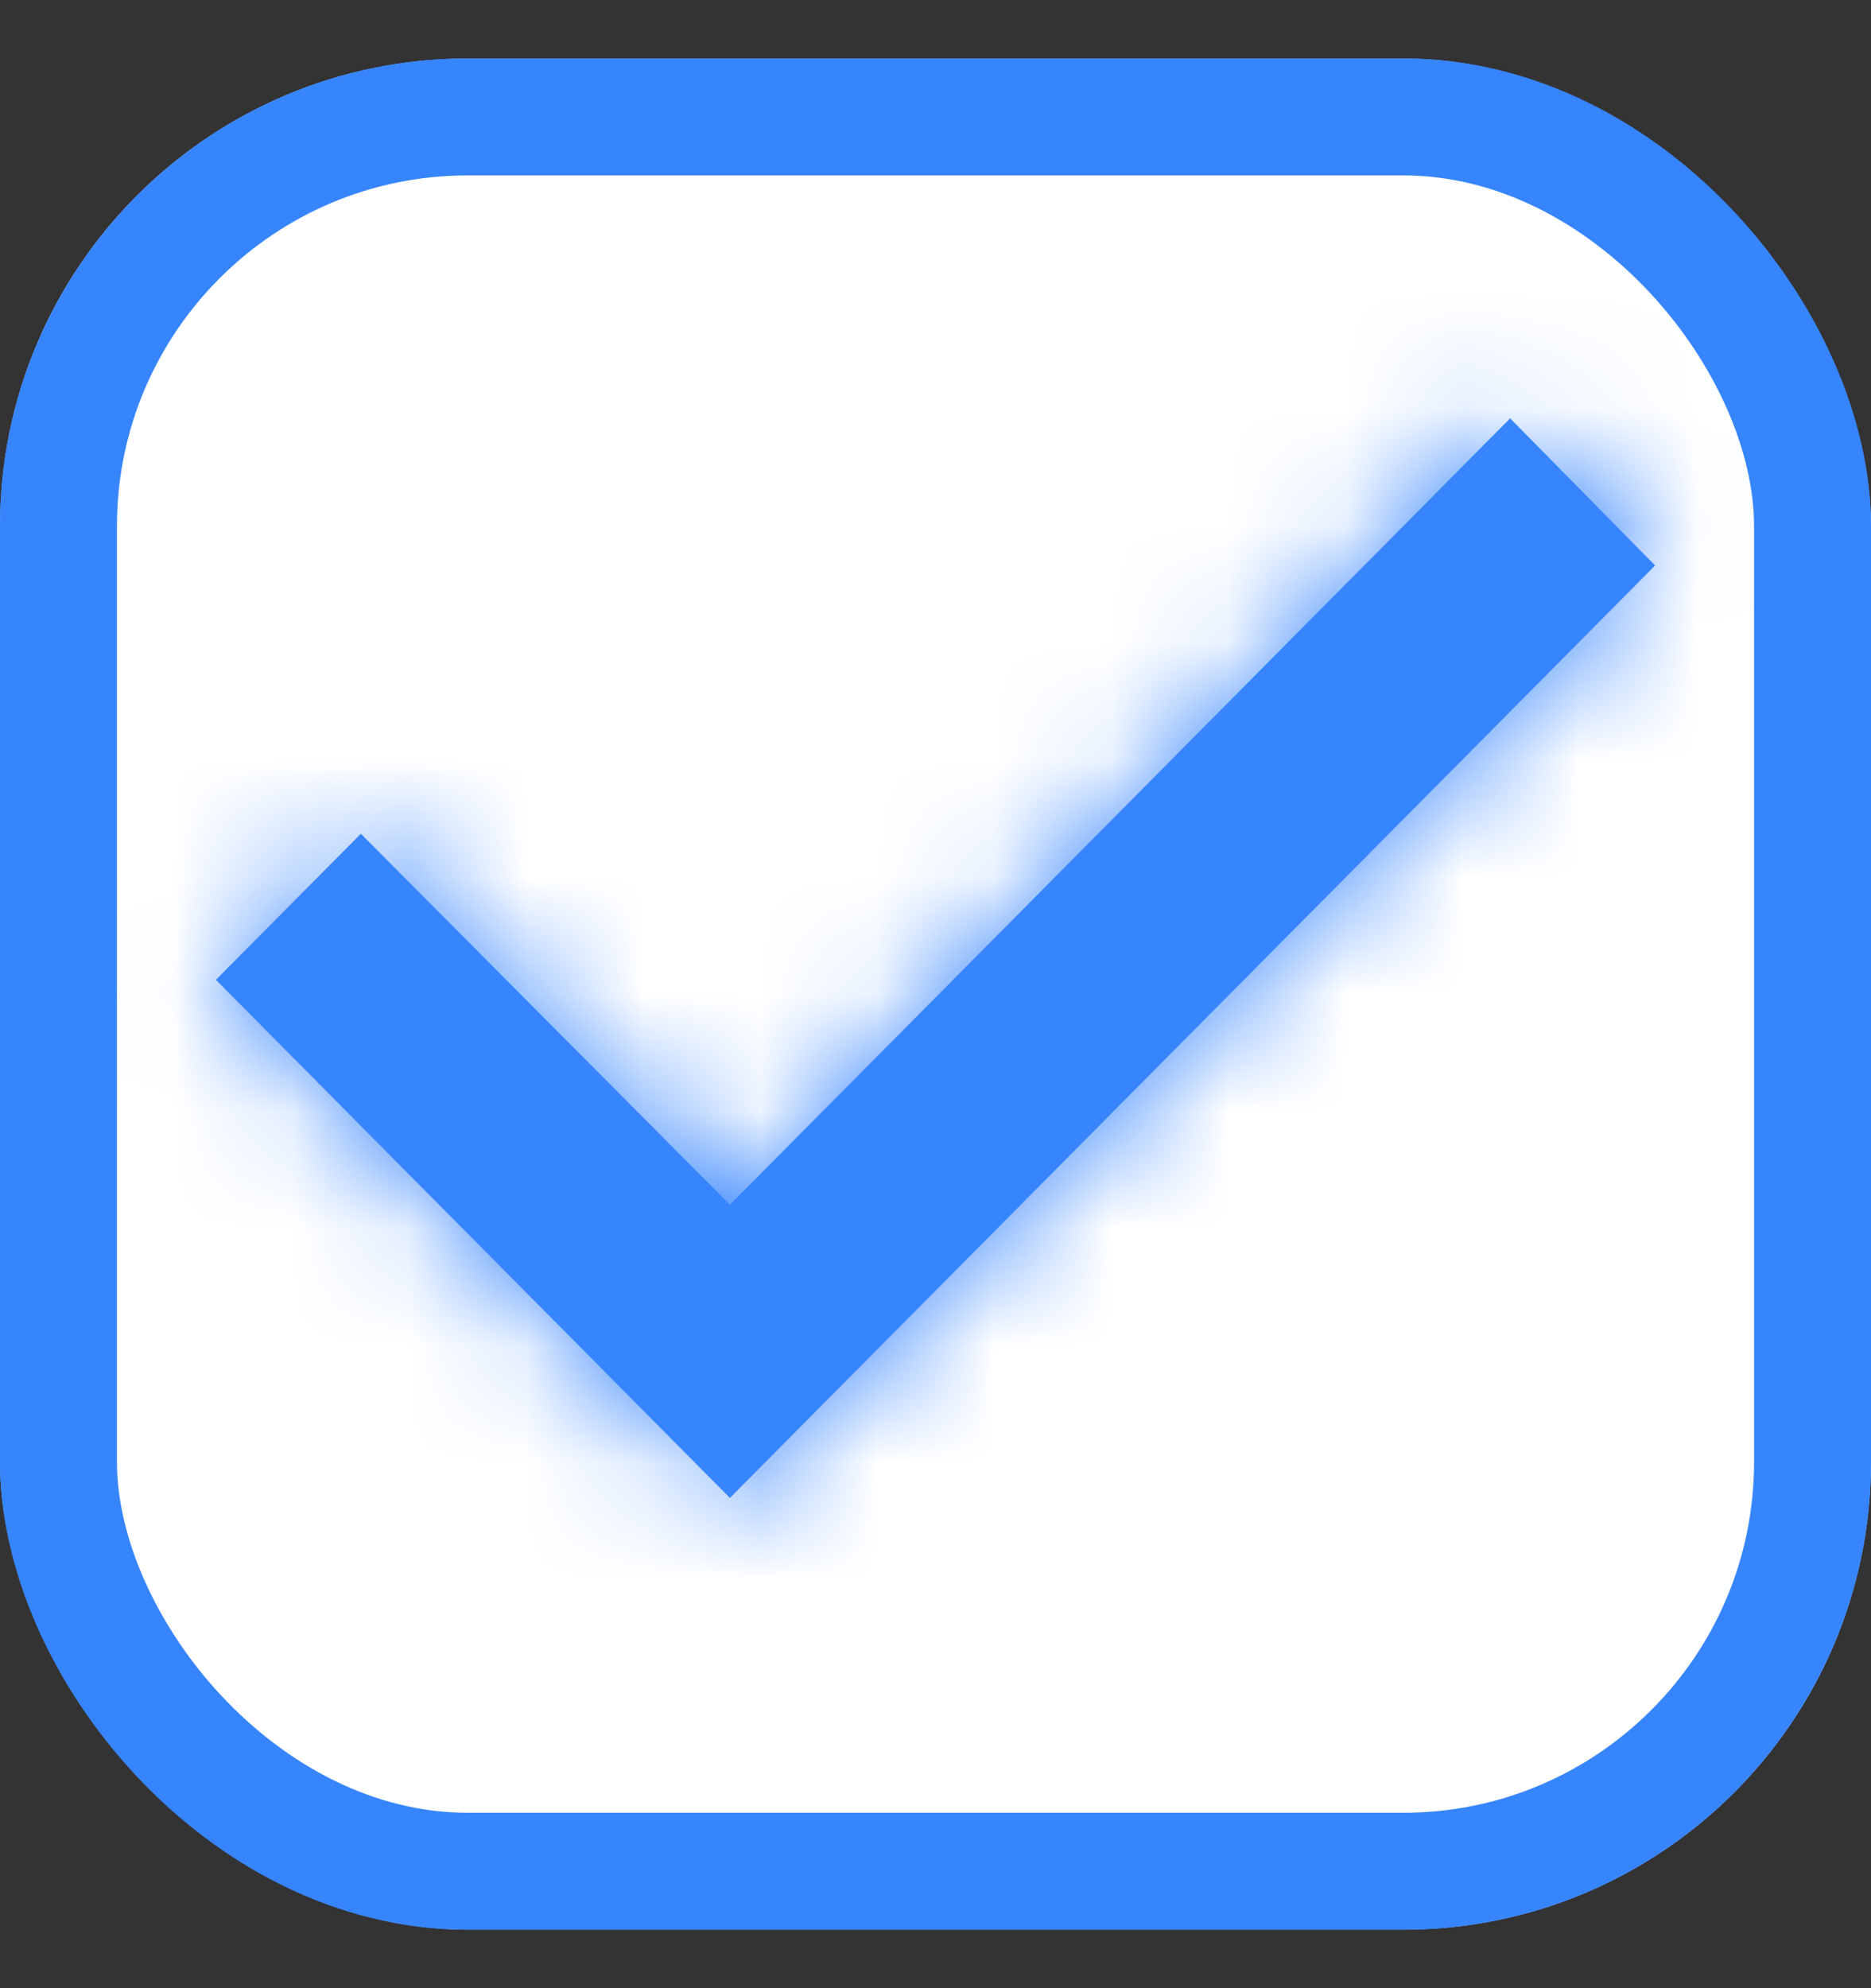
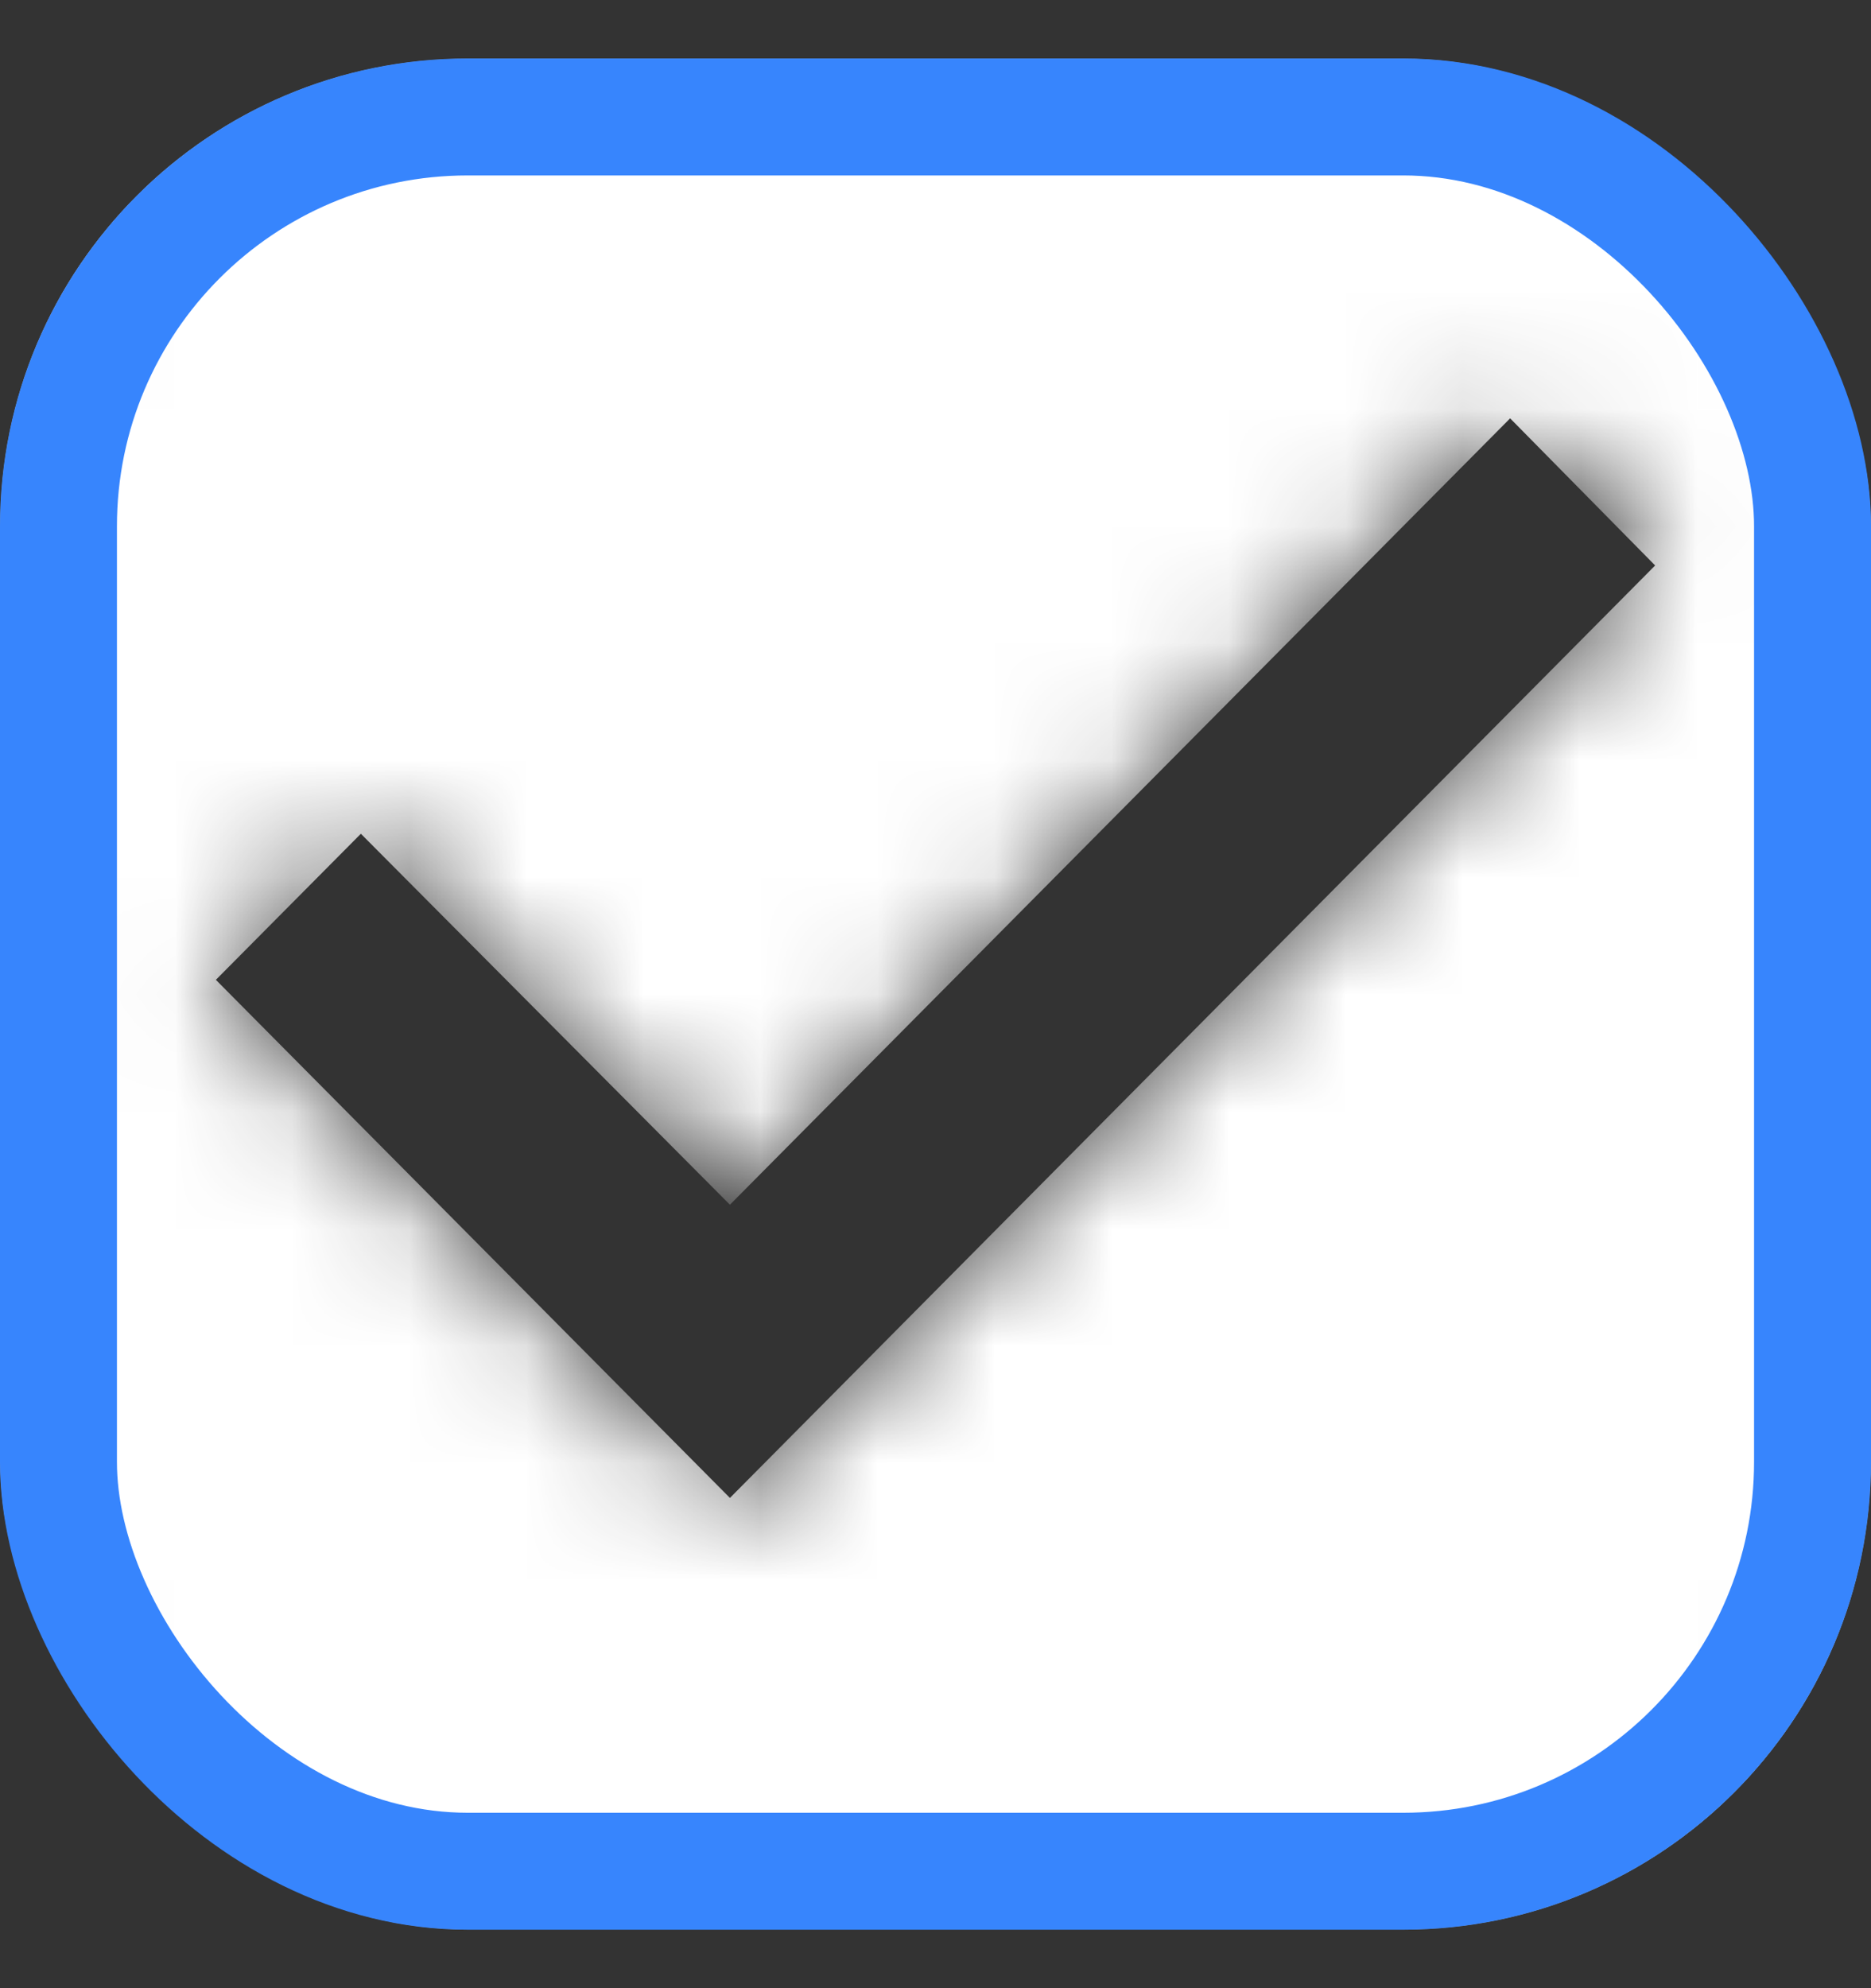
<svg xmlns="http://www.w3.org/2000/svg" width="16" height="17" viewBox="0 0 16 17" fill="none">
  <rect x="0" y="0" width="16" height="17" fill="#333333" stroke="none" />
  <g clip-path="url(#clip0_1301_80406)">
-     <rect y="0.5" width="16" height="16" rx="4" fill="#3785FD" />
    <mask id="mask0_1301_80406" style="mask-type:alpha" maskUnits="userSpaceOnUse" x="0" y="0" width="16" height="17">
      <path d="M14.222 0.5H1.778C0.791 0.5 0 1.3 0 2.278V14.722C0 15.7 0.791 16.5 1.778 16.5H14.222C15.209 16.5 16 15.7 16 14.722V2.278C16 1.3 15.209 0.5 14.222 0.5ZM6.242 12.808L1.846 8.378L3.086 7.129L6.242 10.301L12.914 3.577L14.154 4.835L6.242 12.808Z" fill="white" />
    </mask>
    <g mask="url(#mask0_1301_80406)">
      <path d="M14.222 0.5H1.778C0.791 0.5 0 1.3 0 2.278V14.722C0 15.7 0.791 16.5 1.778 16.5H14.222C15.209 16.5 16 15.7 16 14.722V2.278C16 1.3 15.209 0.5 14.222 0.5ZM6.242 12.808L1.846 8.378L3.086 7.129L6.242 10.301L12.914 3.577L14.154 4.835L6.242 12.808Z" fill="white" />
    </g>
  </g>
  <rect x="0.5" y="1" width="15" height="15" rx="3.5" stroke="#3785FD" />
  <defs>
    <clipPath id="clip0_1301_80406">
      <rect y="0.5" width="16" height="16" rx="4" fill="white" />
    </clipPath>
  </defs>
</svg>